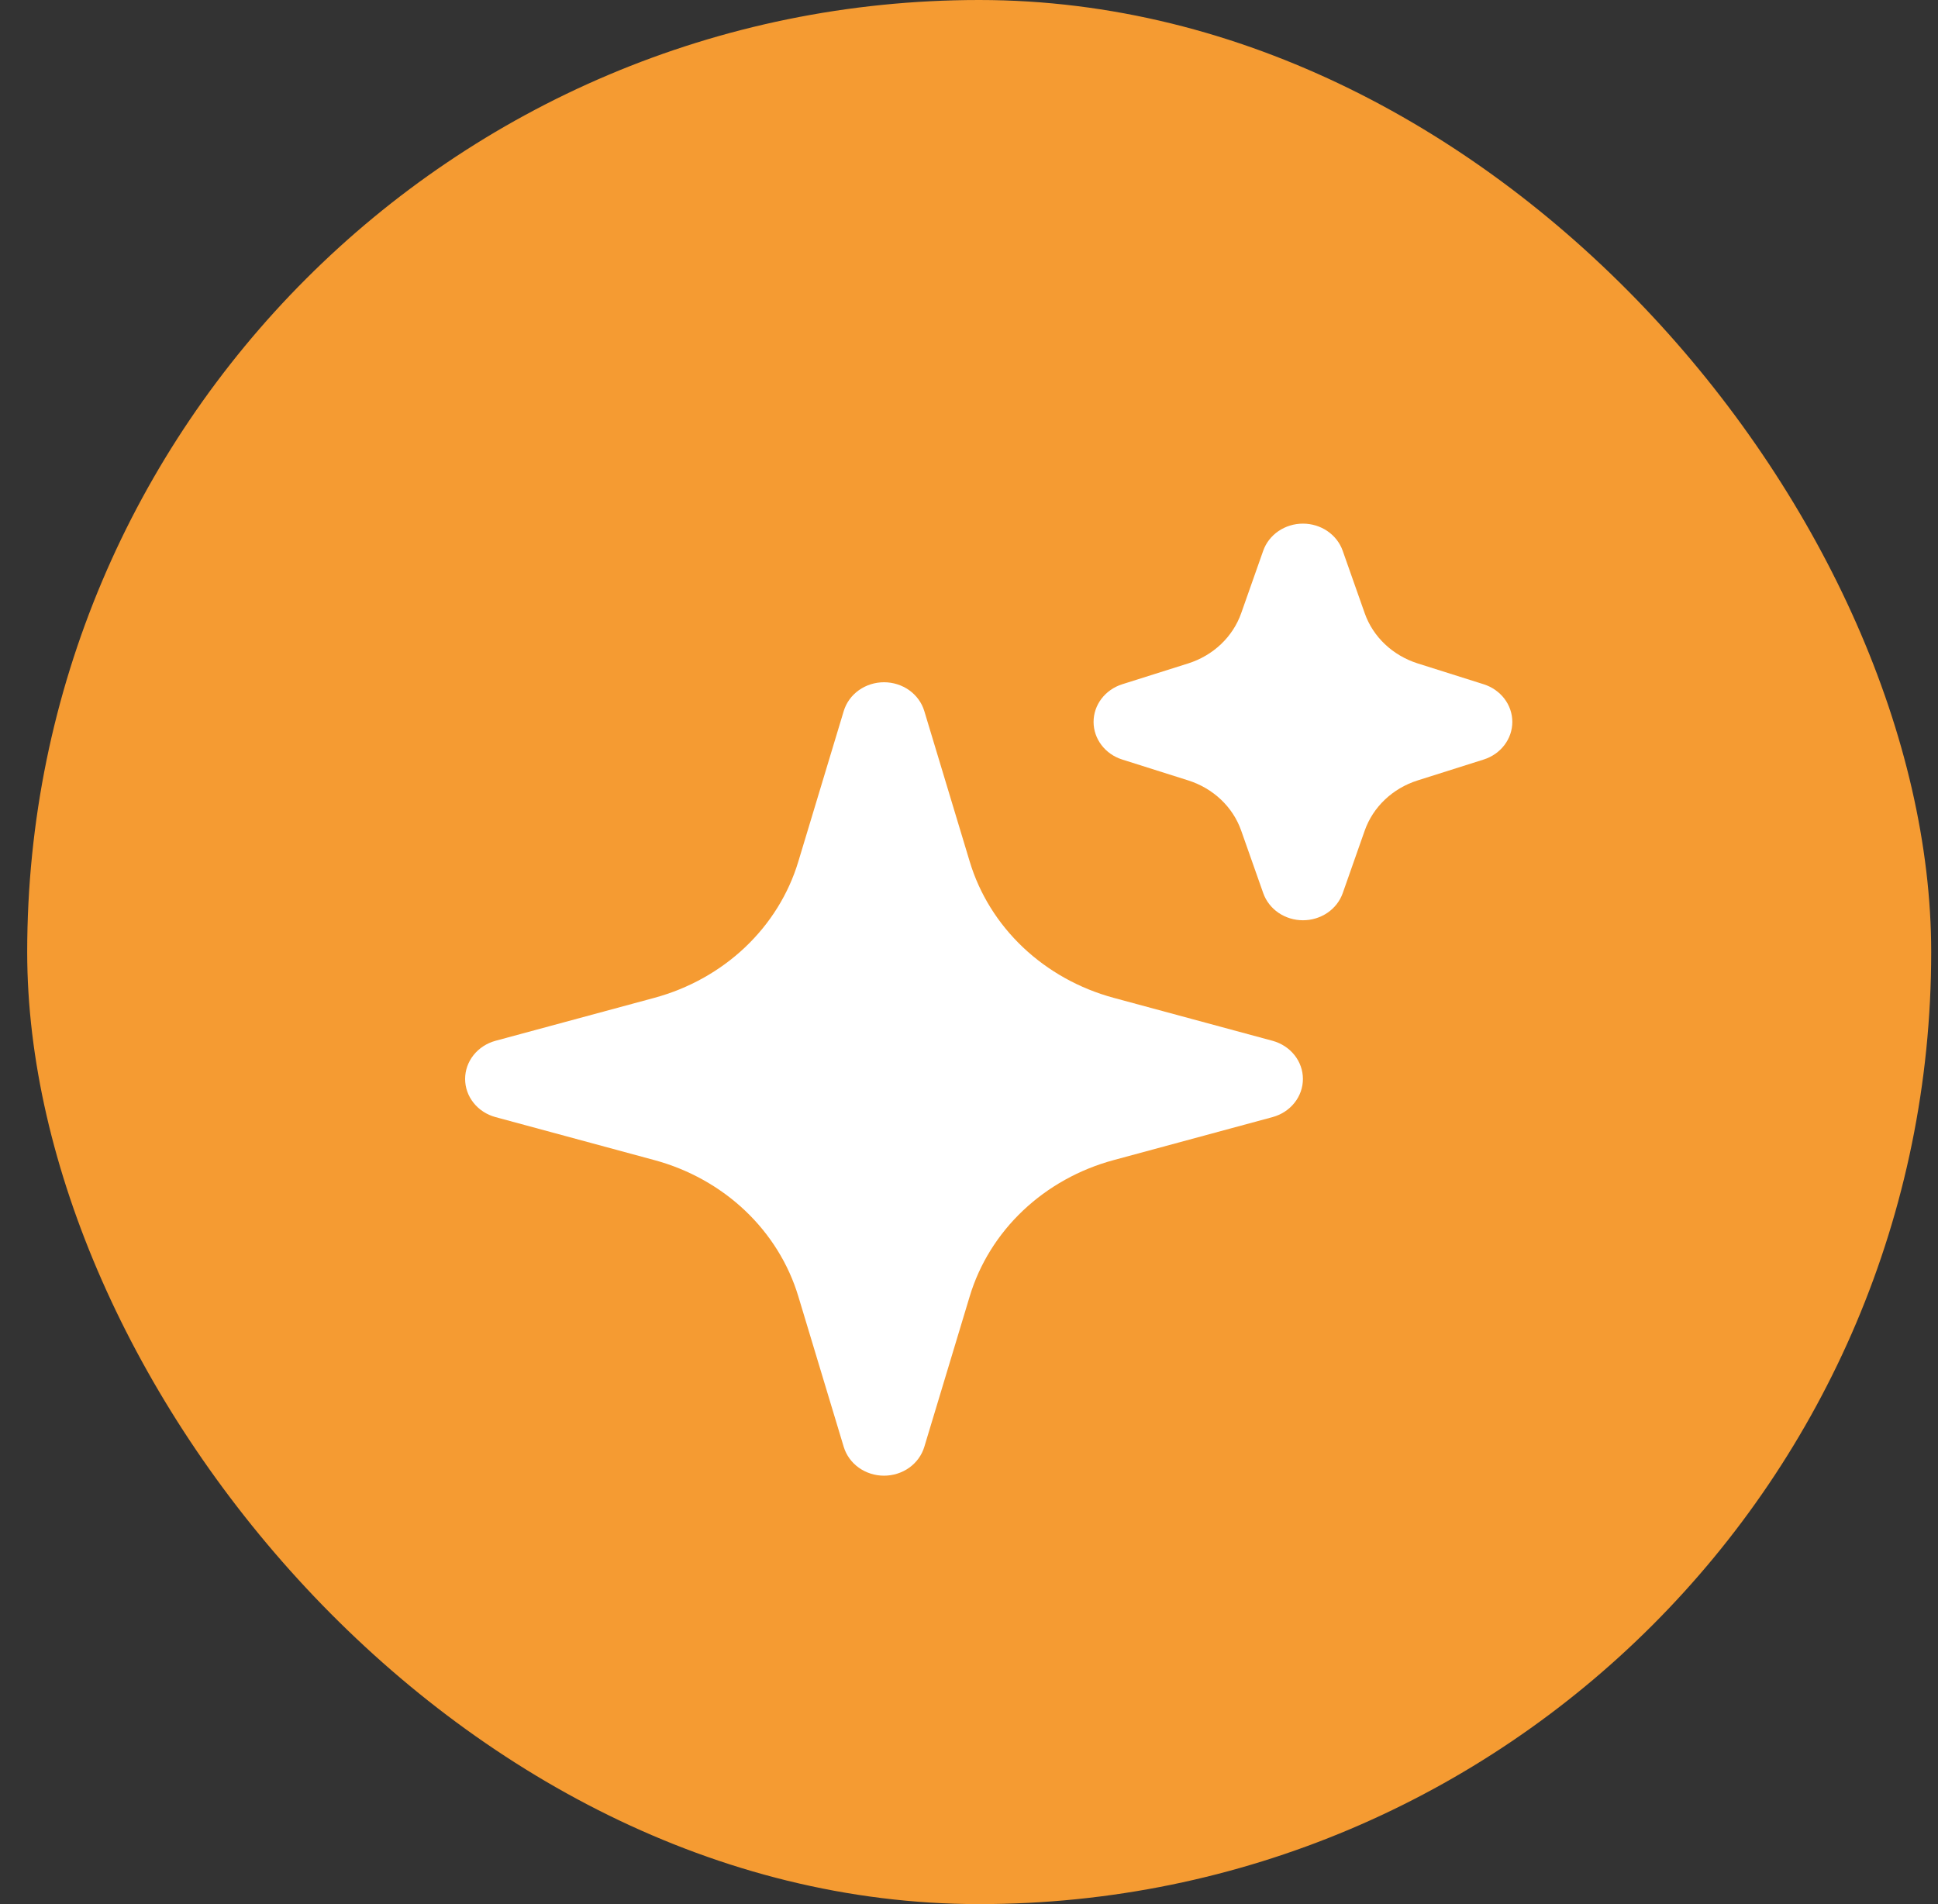
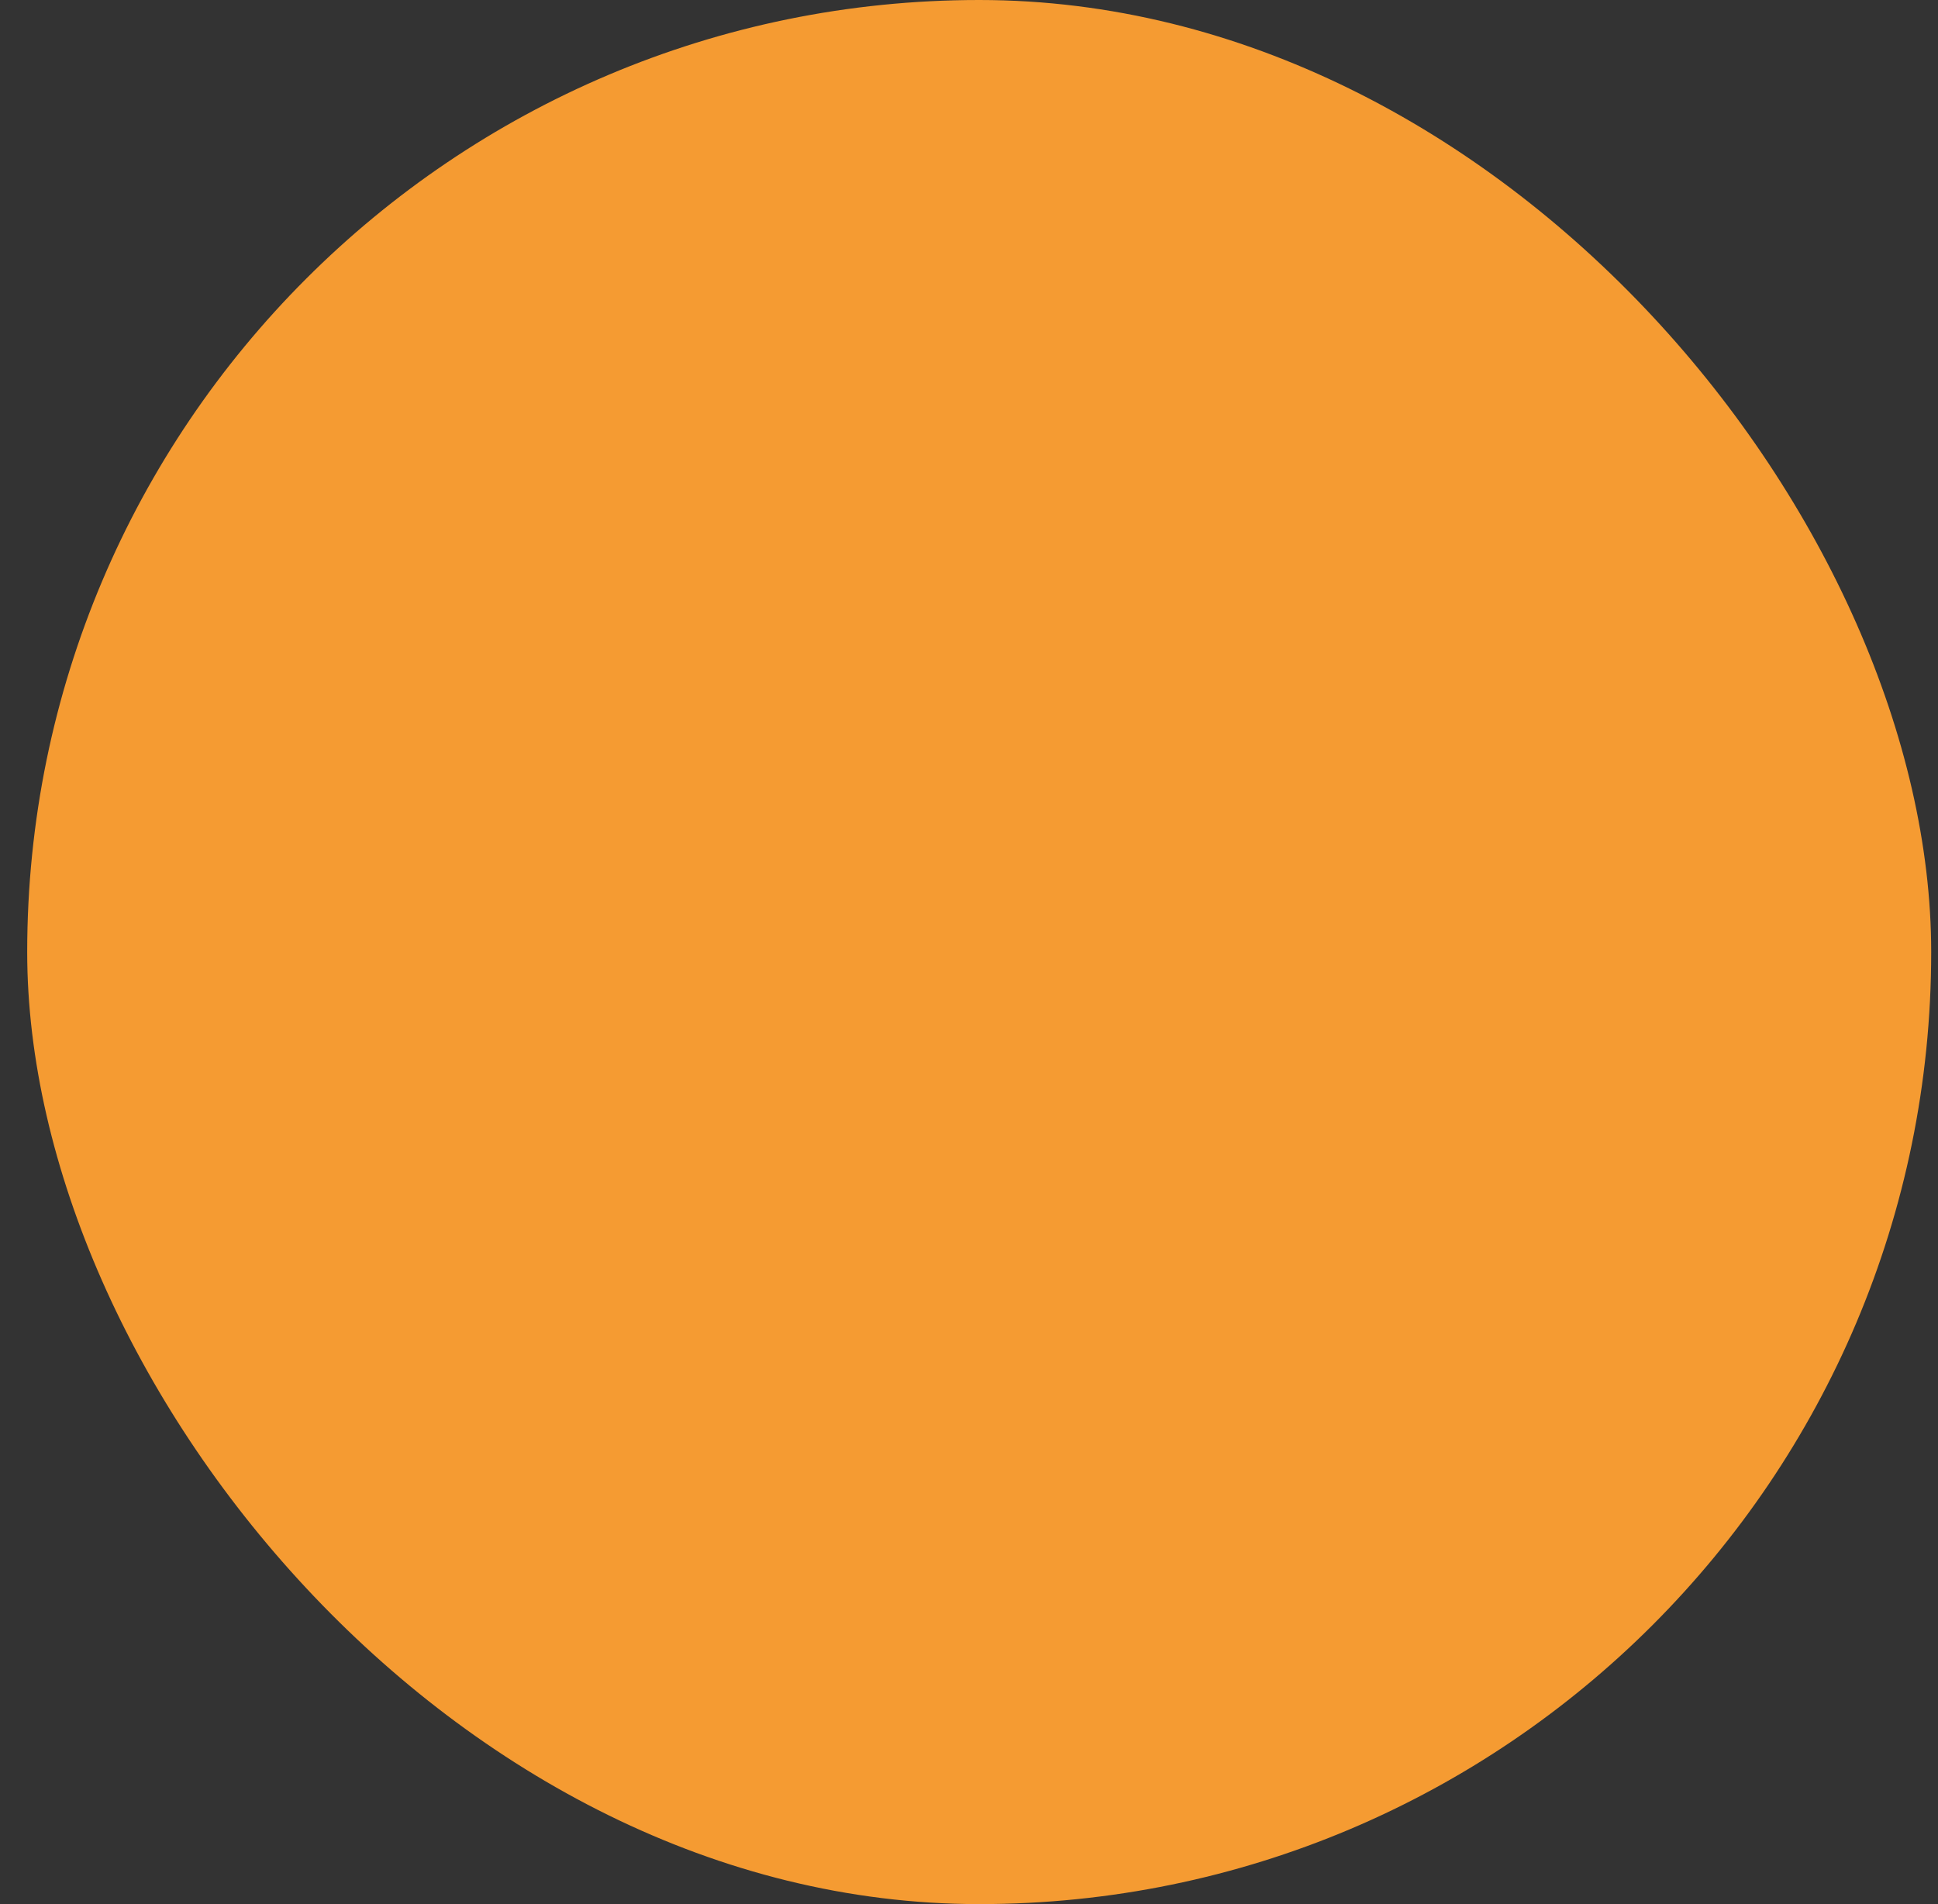
<svg xmlns="http://www.w3.org/2000/svg" width="57" height="56" viewBox="0 0 57 56" fill="none">
  <rect x="0" y="0" width="57" height="56" fill="#333333" stroke="none" />
  <rect x="0.8" width="56" height="56" rx="28" fill="#F59B32" />
-   <path fill-rule="evenodd" clip-rule="evenodd" d="M26 43.4C26.268 43.4 26.529 43.317 26.742 43.165C26.956 43.012 27.111 42.797 27.185 42.554L28.521 38.126C28.808 37.173 29.348 36.304 30.088 35.603C30.829 34.902 31.746 34.391 32.753 34.119L37.428 32.854C37.685 32.784 37.912 32.637 38.073 32.434C38.234 32.232 38.321 31.986 38.321 31.732C38.321 31.479 38.234 31.232 38.073 31.03C37.912 30.828 37.685 30.68 37.428 30.61L32.753 29.346C31.746 29.073 30.829 28.562 30.088 27.861C29.348 27.16 28.808 26.292 28.521 25.338L27.185 20.911C27.111 20.667 26.956 20.453 26.742 20.3C26.529 20.148 26.268 20.065 26 20.065C25.733 20.065 25.473 20.148 25.259 20.3C25.045 20.453 24.89 20.667 24.816 20.911L23.48 25.338C23.193 26.292 22.653 27.16 21.913 27.861C21.172 28.562 20.255 29.073 19.248 29.346L14.573 30.61C14.316 30.68 14.089 30.828 13.928 31.03C13.767 31.232 13.68 31.479 13.68 31.732C13.68 31.986 13.767 32.232 13.928 32.434C14.089 32.637 14.316 32.784 14.573 32.854L19.248 34.119C20.255 34.391 21.172 34.902 21.913 35.603C22.653 36.304 23.193 37.173 23.48 38.126L24.816 42.554C24.89 42.797 25.045 43.012 25.259 43.165C25.472 43.317 25.733 43.4 26 43.4ZM38.322 27.065C38.581 27.065 38.833 26.988 39.043 26.845C39.253 26.702 39.41 26.5 39.492 26.267L40.139 24.427C40.385 23.731 40.96 23.184 41.696 22.952L43.64 22.337C43.885 22.259 44.097 22.111 44.248 21.912C44.399 21.714 44.48 21.476 44.48 21.231C44.48 20.987 44.399 20.748 44.248 20.55C44.097 20.352 43.885 20.203 43.64 20.125L41.696 19.511C40.962 19.277 40.384 18.733 40.139 18.036L39.49 16.195C39.408 15.964 39.251 15.762 39.041 15.619C38.832 15.477 38.58 15.4 38.322 15.4C38.064 15.4 37.812 15.477 37.603 15.619C37.393 15.762 37.236 15.964 37.154 16.195L36.505 18.036C36.384 18.379 36.18 18.691 35.91 18.947C35.64 19.203 35.31 19.396 34.948 19.511L33.004 20.125C32.759 20.203 32.547 20.352 32.396 20.55C32.245 20.748 32.164 20.987 32.164 21.231C32.164 21.476 32.245 21.714 32.396 21.912C32.547 22.111 32.759 22.259 33.004 22.337L34.948 22.952C35.682 23.185 36.26 23.73 36.505 24.427L37.154 26.267C37.236 26.499 37.392 26.701 37.602 26.845C37.812 26.988 38.063 27.065 38.322 27.065Z" fill="white" />
</svg>